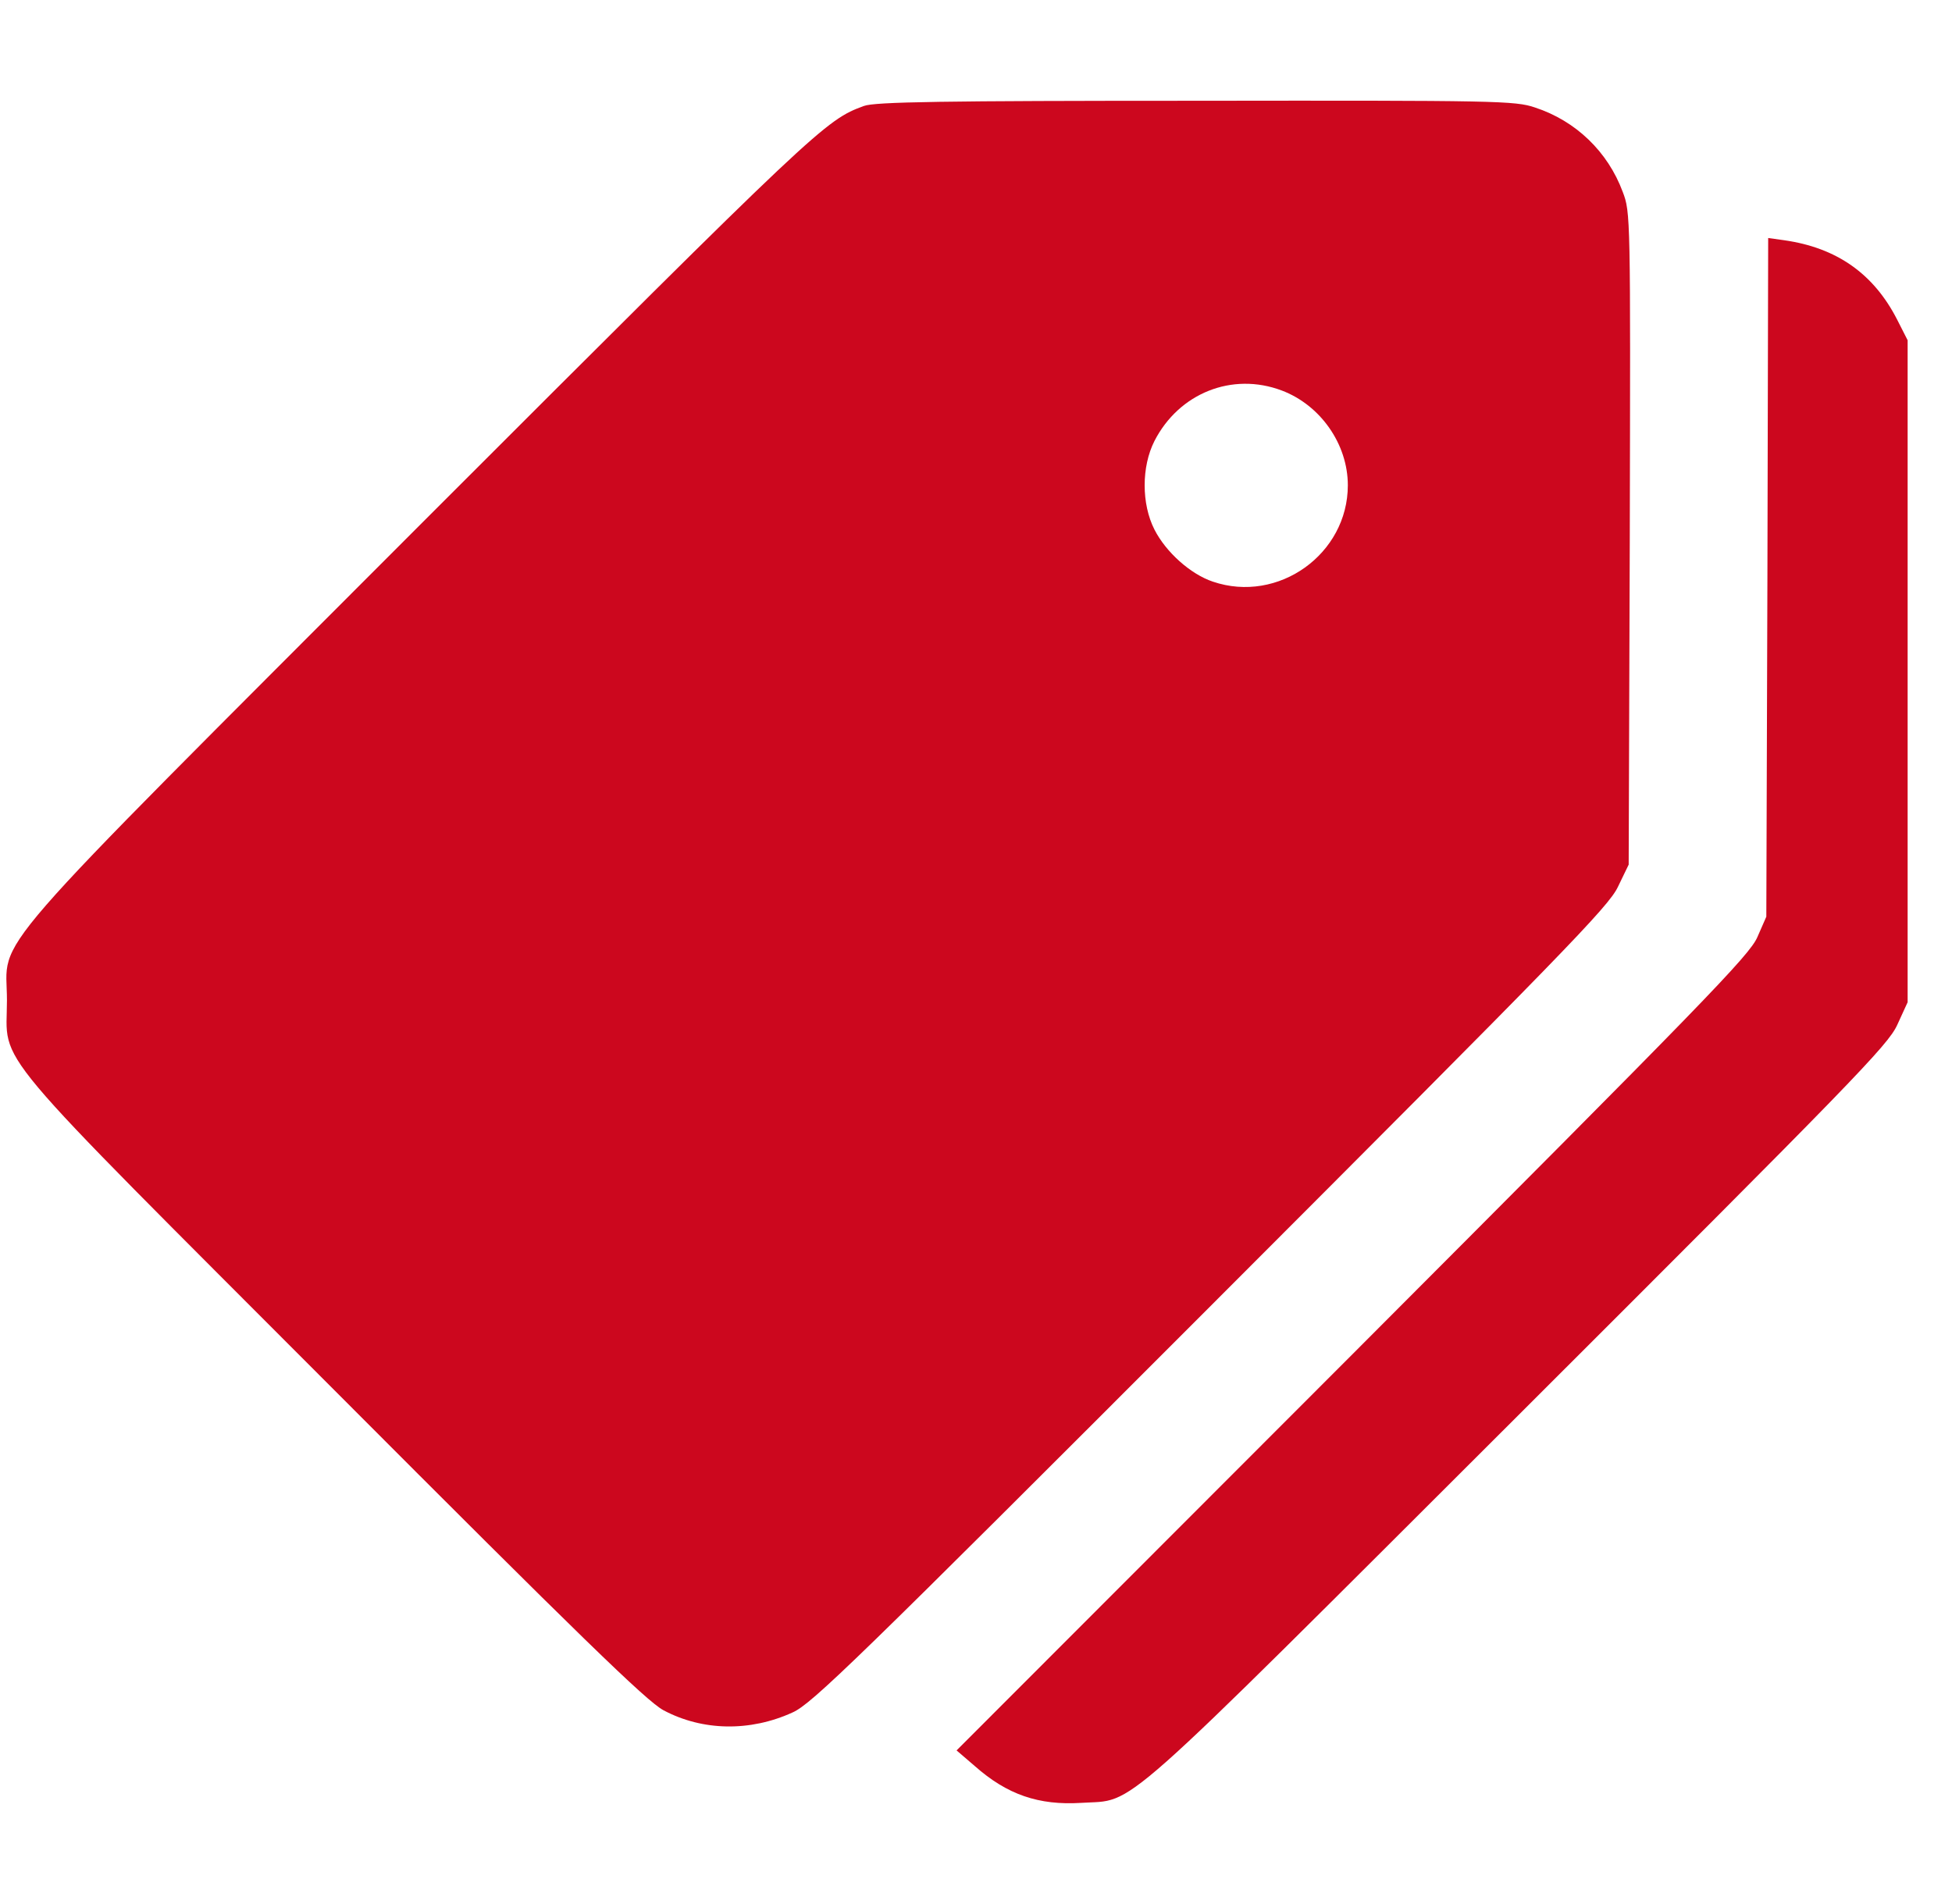
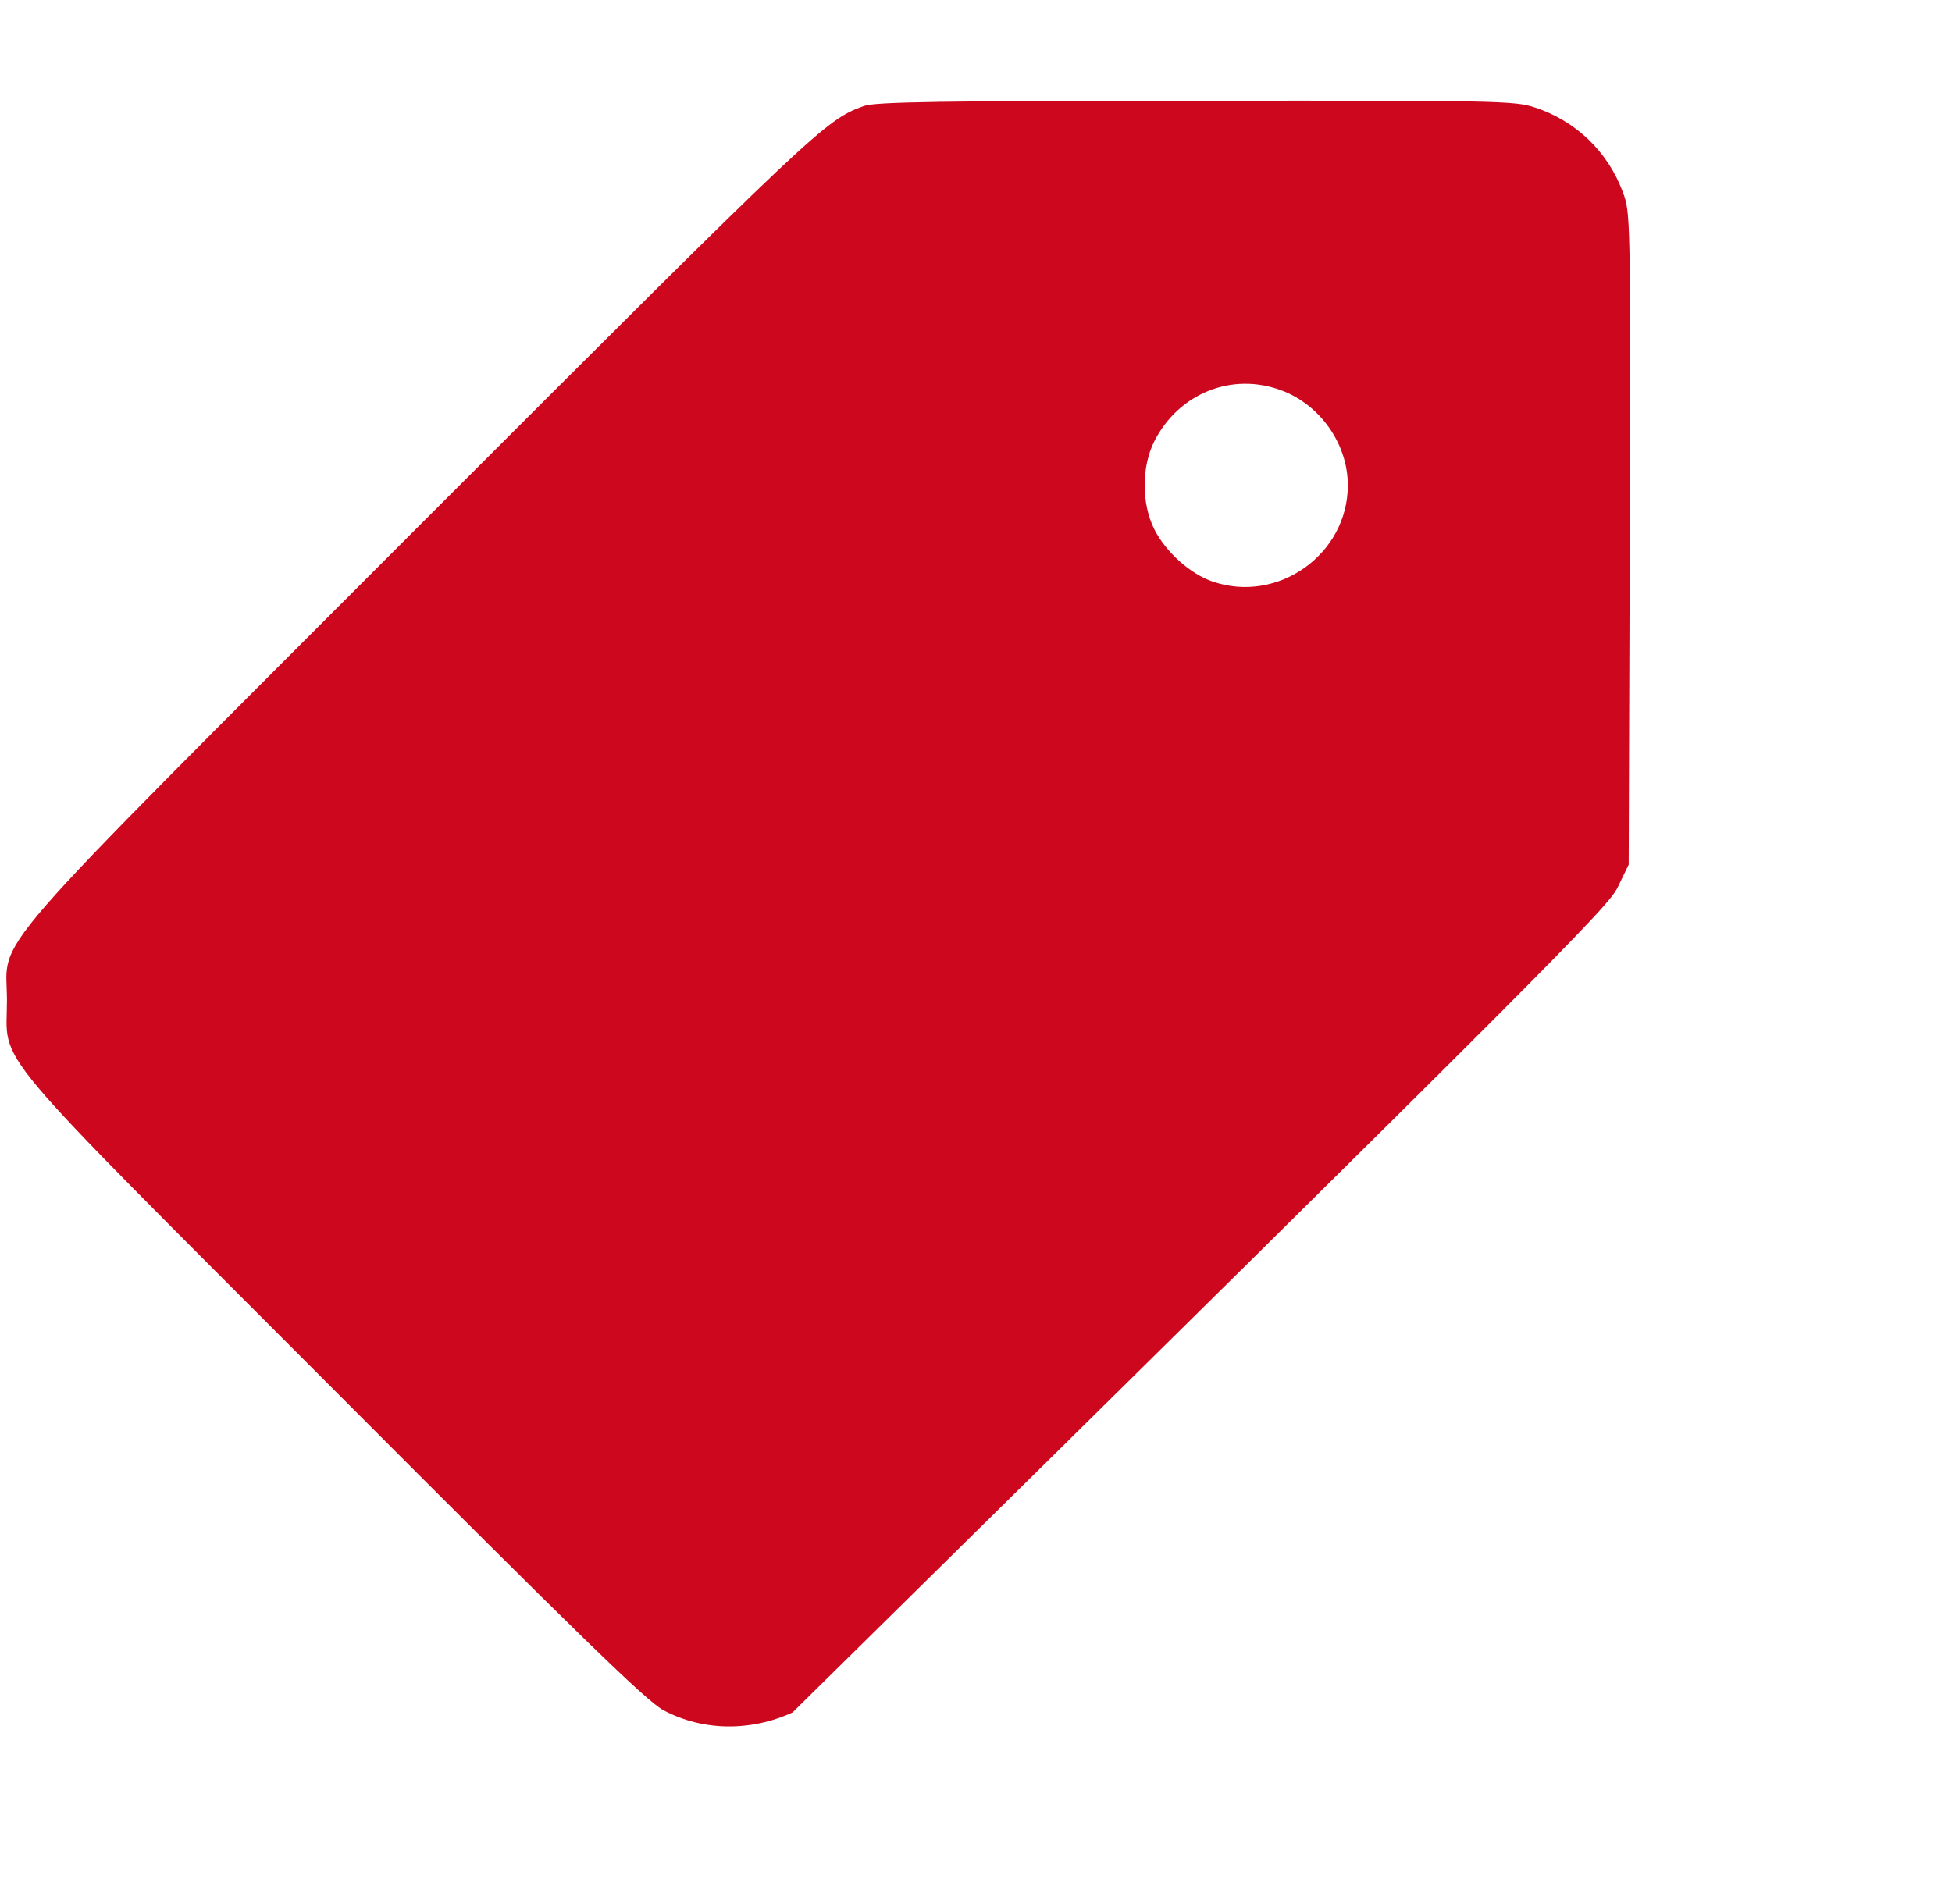
<svg xmlns="http://www.w3.org/2000/svg" width="41" height="40" viewBox="0 0 41 40" fill="none">
  <g clip-path="url(#clip0_4126_319)">
-     <path d="M18.146 2.226C17.334 2.523 17.201 2.648 8.888 10.961C-0.572 20.437 0.146 19.609 0.146 21.015C0.146 22.422 -0.393 21.773 7.013 29.195C12.178 34.375 13.584 35.742 13.935 35.929C14.756 36.367 15.756 36.383 16.646 35.976C17.052 35.797 17.974 34.898 25.427 27.437C32.826 20.031 33.787 19.047 33.982 18.633L34.209 18.164L34.232 11.312C34.248 4.531 34.248 4.461 34.084 4.031C33.771 3.187 33.099 2.539 32.24 2.258C31.826 2.117 31.443 2.109 25.115 2.117C19.81 2.117 18.373 2.14 18.146 2.226ZM26.92 8.203C27.732 8.508 28.31 9.328 28.31 10.195C28.31 11.64 26.849 12.687 25.474 12.219C25.006 12.062 24.49 11.601 24.248 11.125C23.974 10.586 23.974 9.805 24.248 9.265C24.764 8.258 25.881 7.812 26.92 8.203Z" fill="#CC071E" />
-     <path d="M37.123 12.125L37.1 19.258L36.912 19.687C36.748 20.07 35.779 21.062 28.412 28.445L20.092 36.773L20.475 37.102C21.154 37.703 21.818 37.93 22.709 37.875C23.881 37.797 23.271 38.336 31.881 29.742C38.912 22.719 39.654 21.961 39.85 21.531L40.068 21.055V14.101V7.148L39.85 6.719C39.357 5.75 38.576 5.203 37.475 5.047L37.139 5L37.123 12.125Z" fill="#CC071E" />
+     <path d="M18.146 2.226C17.334 2.523 17.201 2.648 8.888 10.961C-0.572 20.437 0.146 19.609 0.146 21.015C0.146 22.422 -0.393 21.773 7.013 29.195C12.178 34.375 13.584 35.742 13.935 35.929C14.756 36.367 15.756 36.383 16.646 35.976C32.826 20.031 33.787 19.047 33.982 18.633L34.209 18.164L34.232 11.312C34.248 4.531 34.248 4.461 34.084 4.031C33.771 3.187 33.099 2.539 32.24 2.258C31.826 2.117 31.443 2.109 25.115 2.117C19.81 2.117 18.373 2.14 18.146 2.226ZM26.92 8.203C27.732 8.508 28.31 9.328 28.31 10.195C28.31 11.64 26.849 12.687 25.474 12.219C25.006 12.062 24.49 11.601 24.248 11.125C23.974 10.586 23.974 9.805 24.248 9.265C24.764 8.258 25.881 7.812 26.92 8.203Z" fill="#CC071E" />
  </g>
  <defs>
    <clipPath id="clip0_4126_319">
      <rect width="40" height="40" fill="white" transform="translate(0.107)" />
    </clipPath>
  </defs>
</svg>